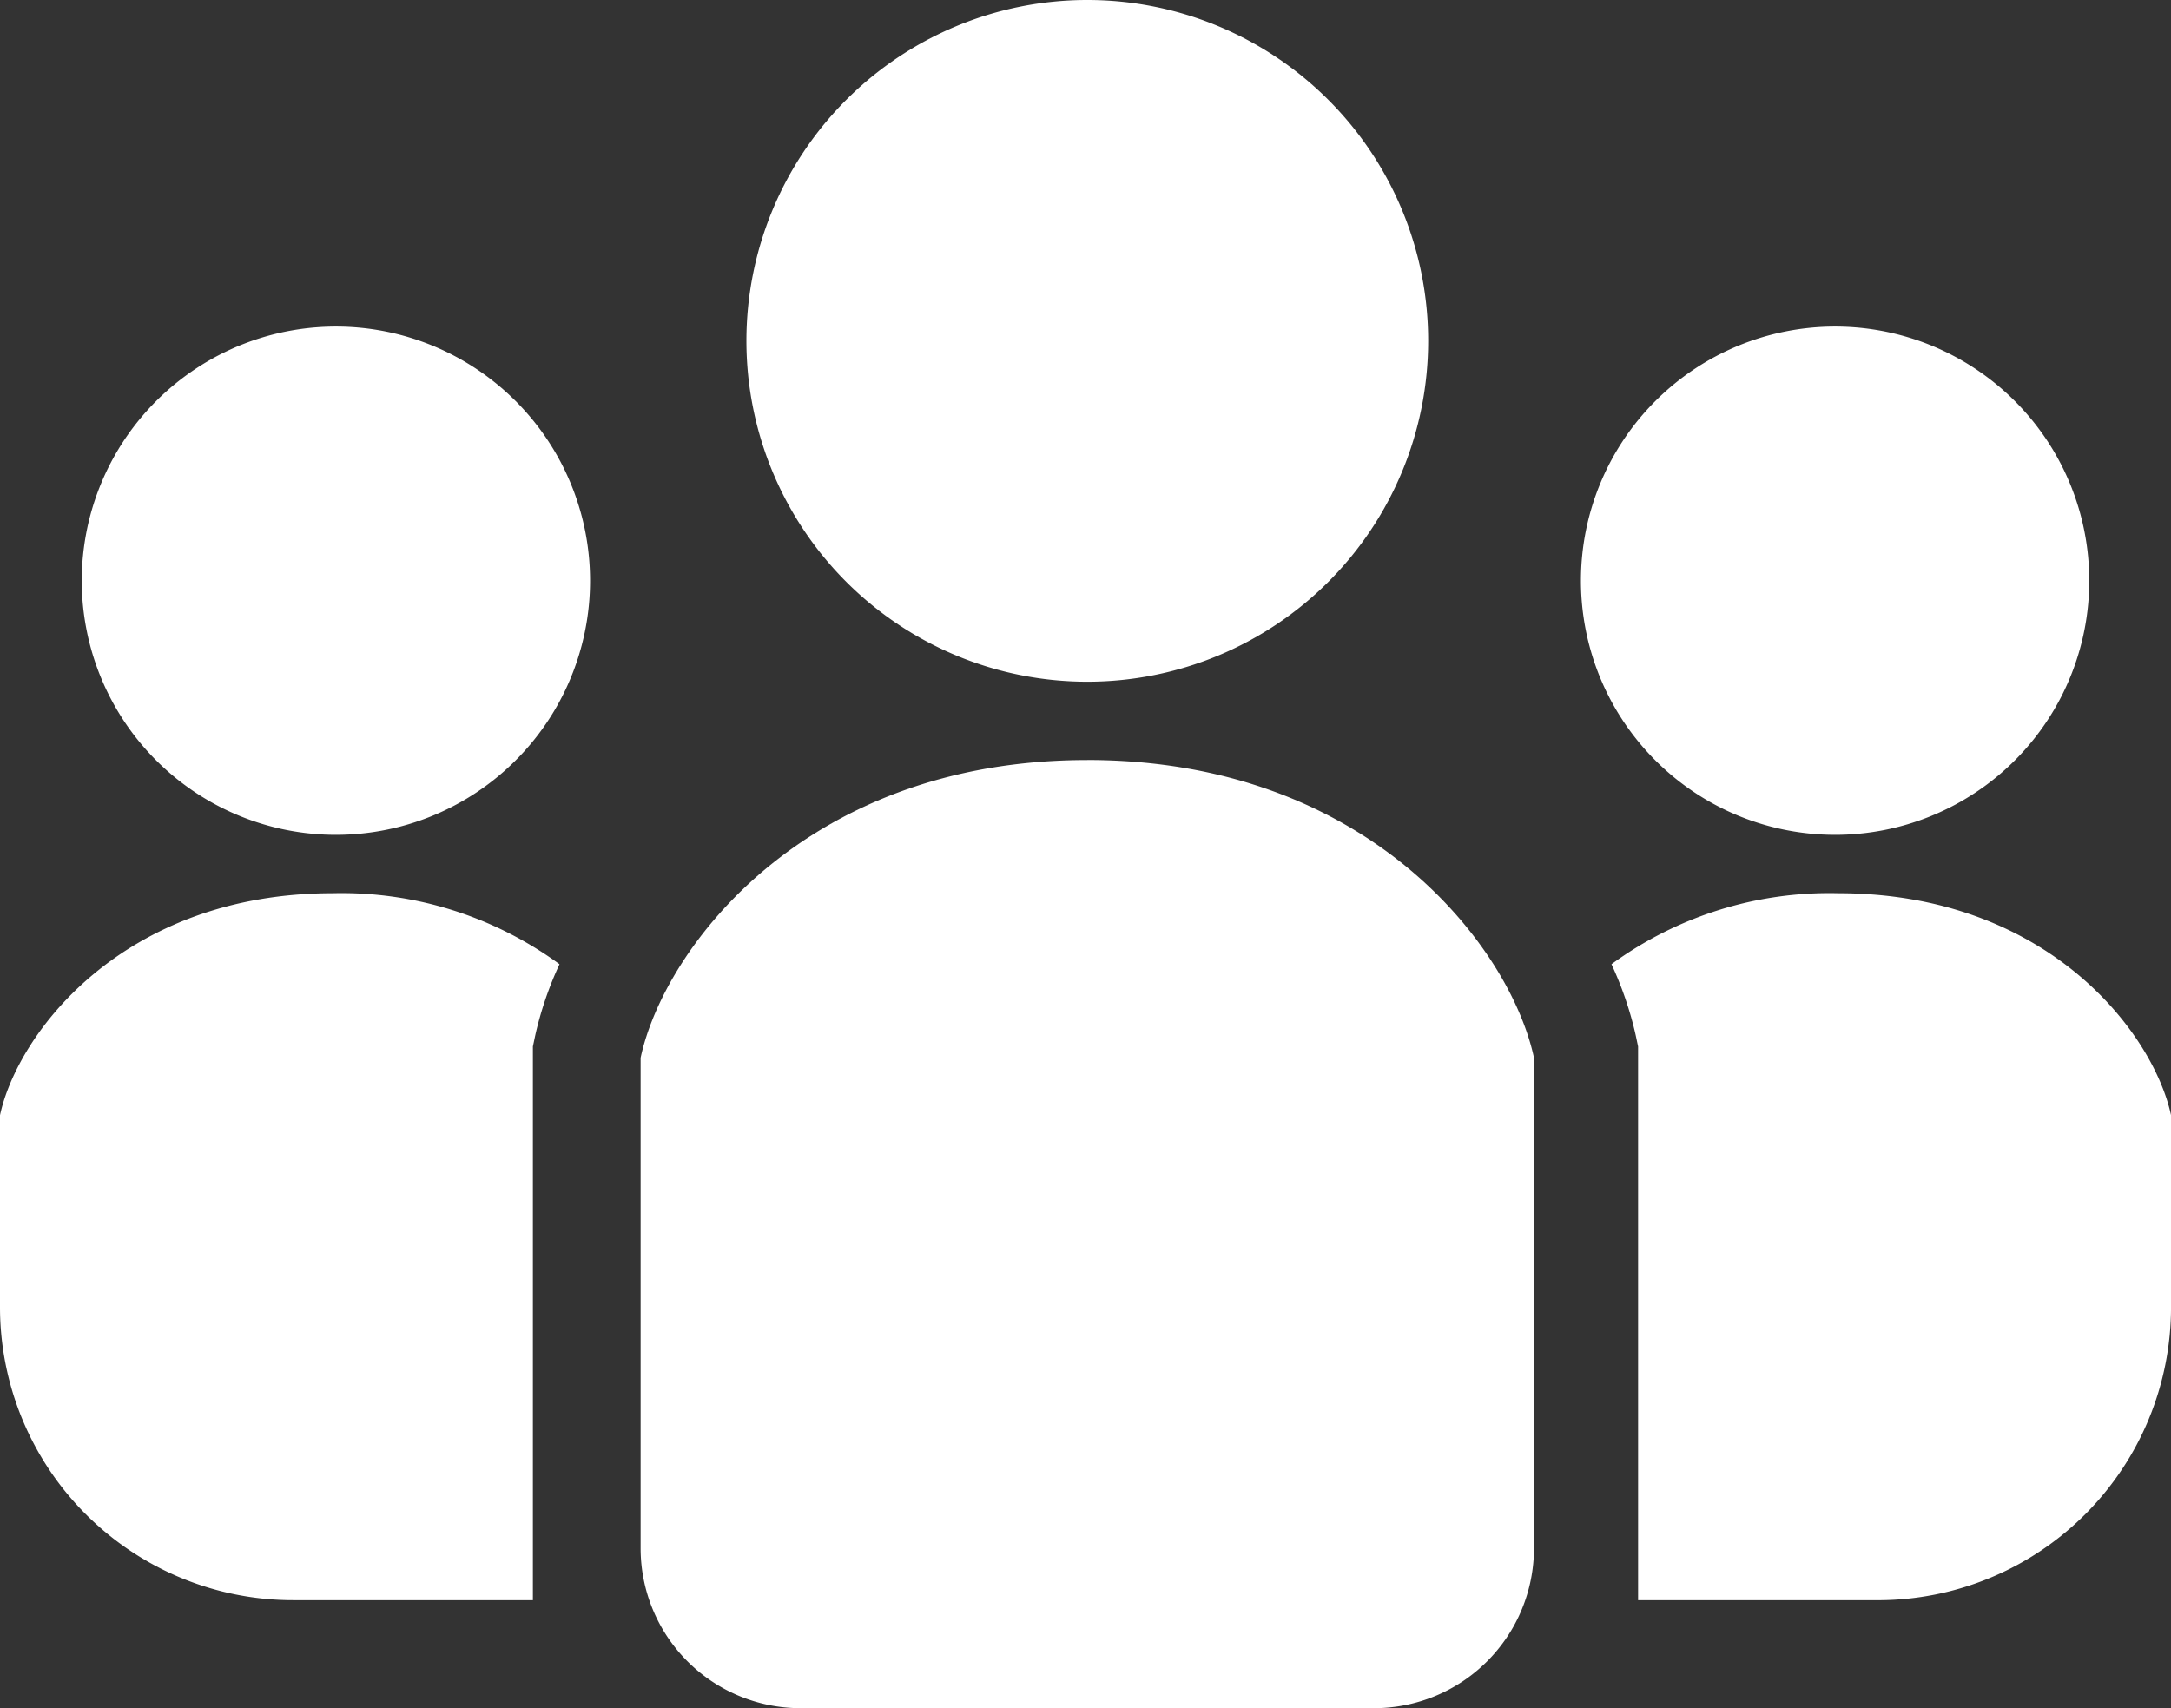
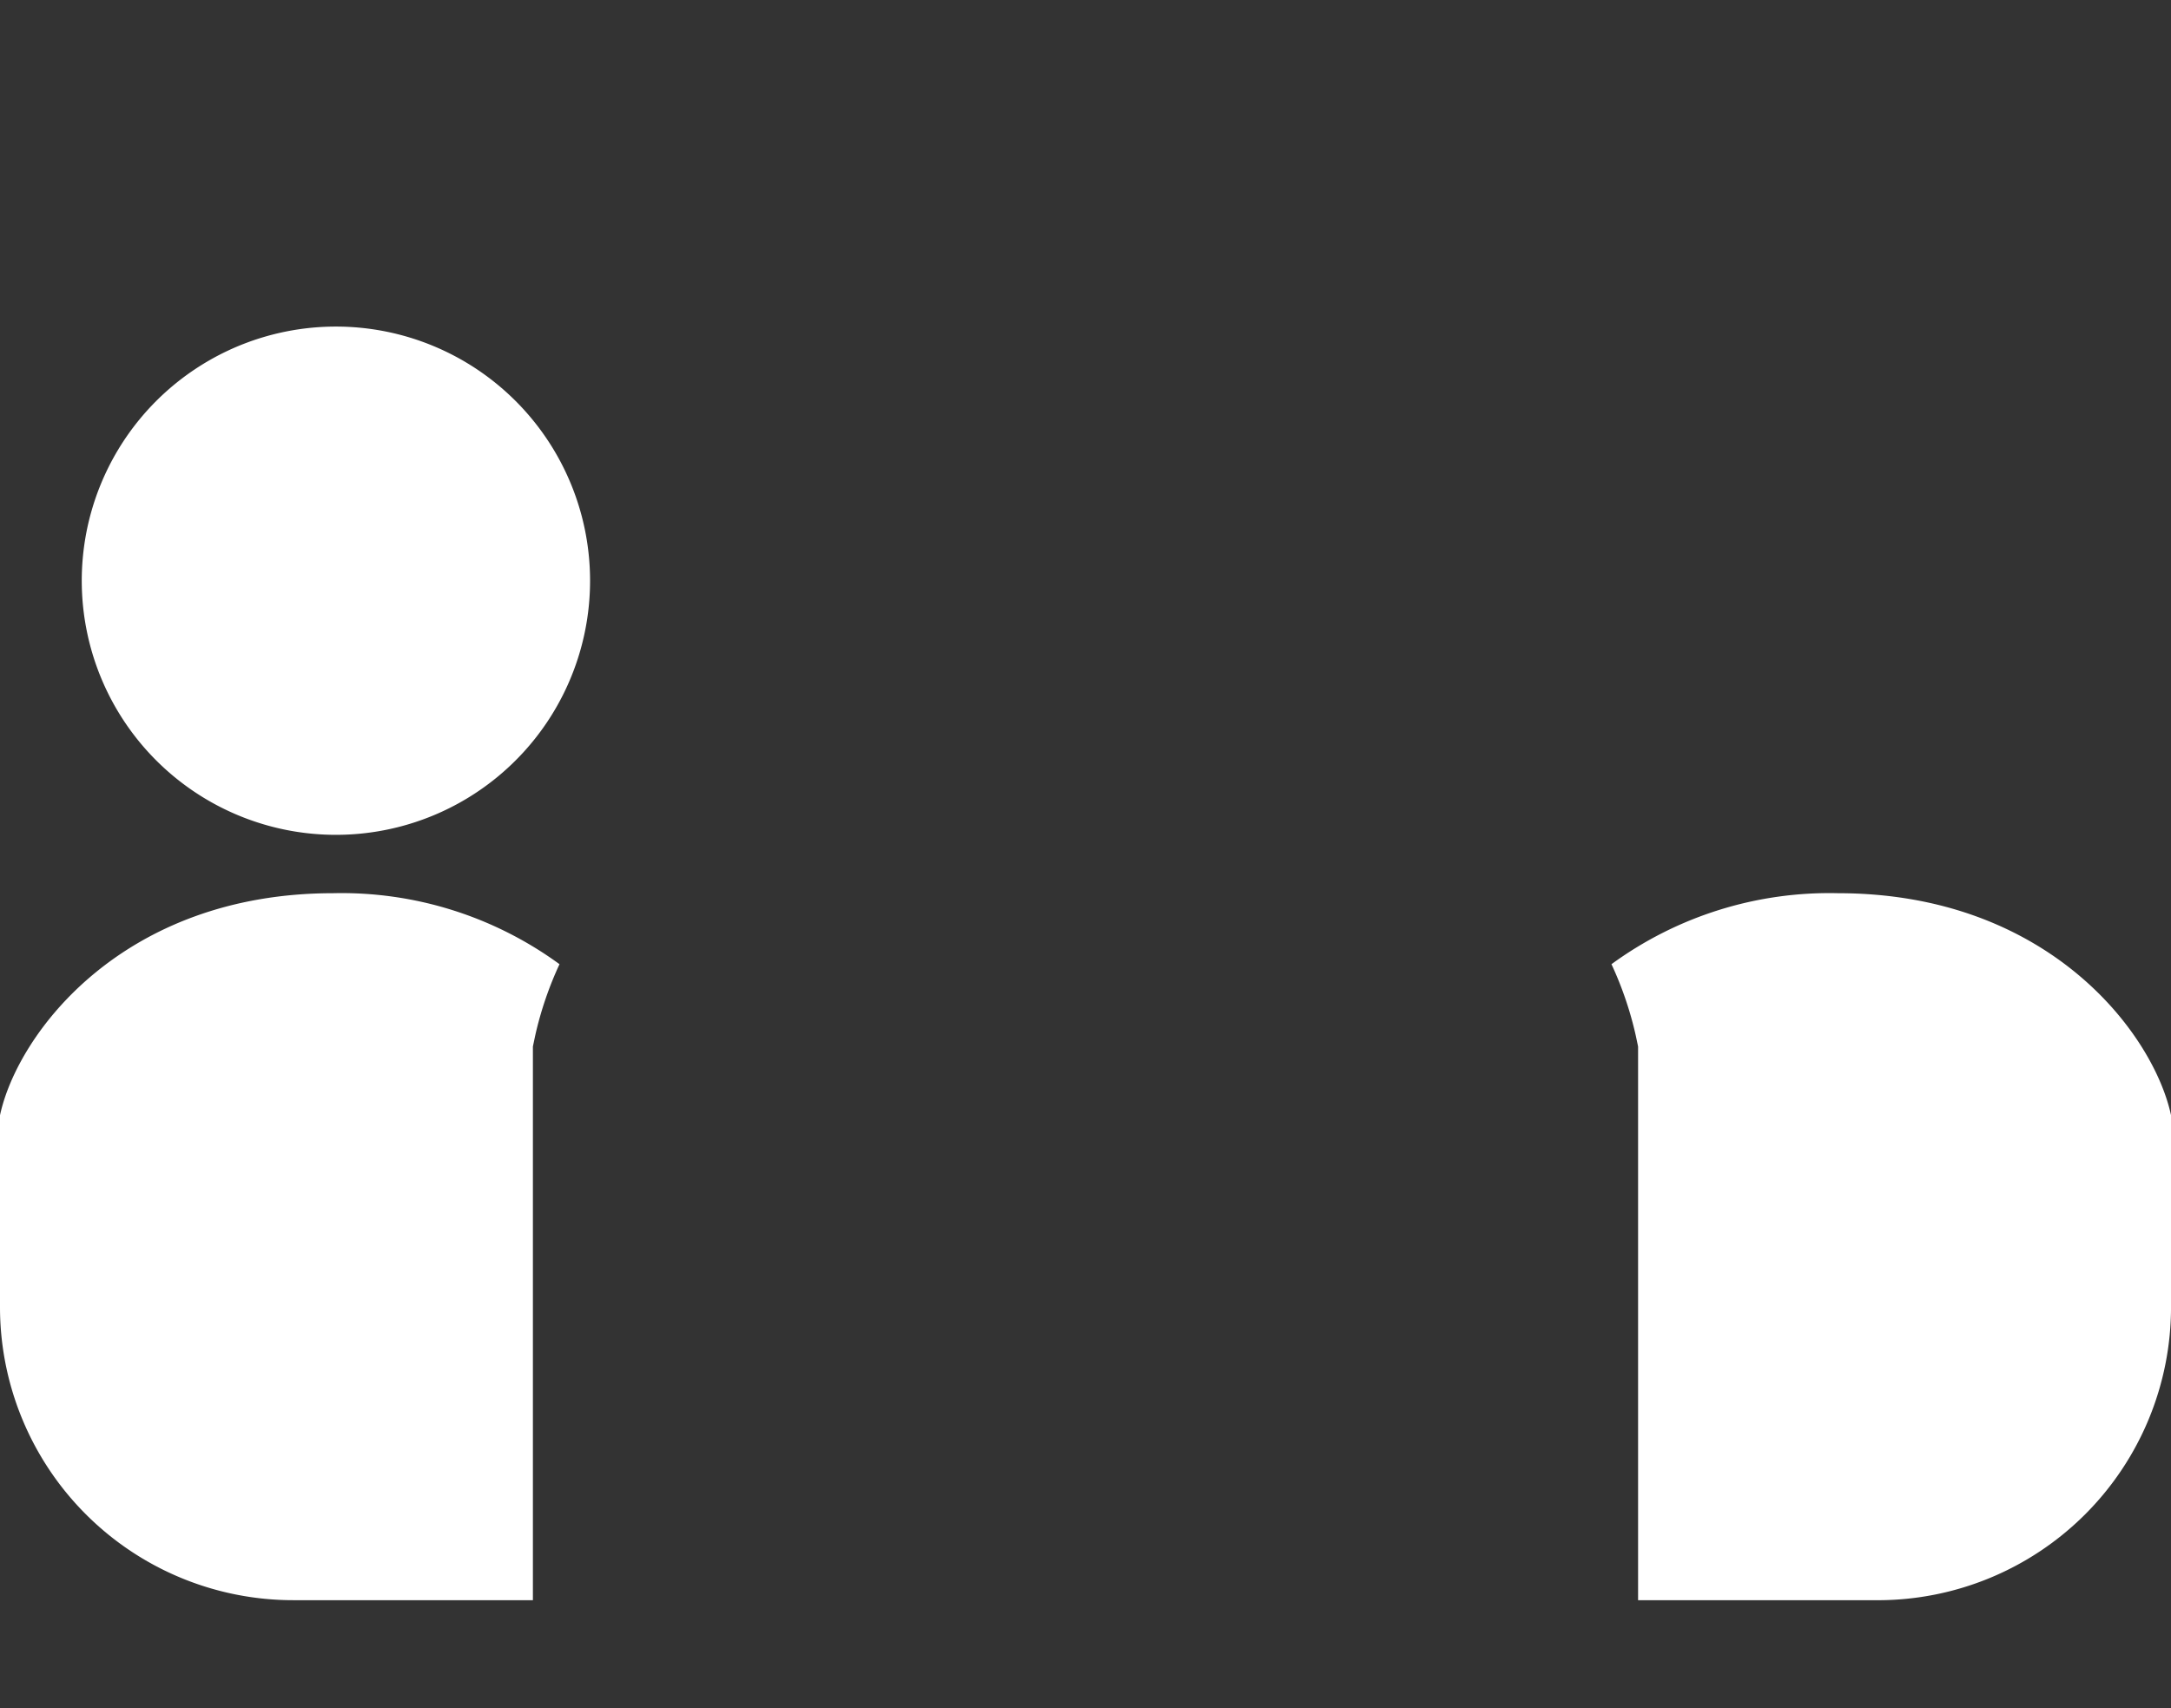
<svg xmlns="http://www.w3.org/2000/svg" id="グループ_510" data-name="グループ 510" width="94.398" height="74.28" viewBox="0 0 94.398 74.28">
  <rect x="0" y="0" width="94.398" height="74.28" fill="#333333" stroke="none" />
  <defs>
    <clipPath id="clip-path">
      <rect id="長方形_332" data-name="長方形 332" width="94.398" height="74.28" fill="#fff" />
    </clipPath>
  </defs>
  <g id="グループ_509" data-name="グループ 509" clip-path="url(#clip-path)">
-     <path id="パス_252" data-name="パス 252" d="M70.748,29.644A14.822,14.822,0,1,0,55.927,14.821,14.824,14.824,0,0,0,70.748,29.644" transform="translate(-23.472)" fill="#fff" />
    <path id="パス_253" data-name="パス 253" d="M17.179,24.471a11.051,11.051,0,1,0,11.05,11.05,11.051,11.051,0,0,0-11.05-11.05" transform="translate(-2.572 -10.27)" fill="#fff" />
    <path id="パス_254" data-name="パス 254" d="M0,76.589v8.339A12.749,12.749,0,0,0,12.749,97.676H23.171V73.6l.1-.475a15.331,15.331,0,0,1,1.057-3.105,16.062,16.062,0,0,0-9.848-3.087C5.335,66.935.763,73.034,0,76.589" transform="translate(0 -28.092)" fill="#fff" />
-     <path id="パス_255" data-name="パス 255" d="M129.505,24.471a11.051,11.051,0,1,1-11.05,11.05,11.051,11.051,0,0,1,11.05-11.05" transform="translate(-49.714 -10.27)" fill="#fff" />
    <path id="パス_256" data-name="パス 256" d="M145.073,76.589v8.339a12.749,12.749,0,0,1-12.749,12.749H121.9V73.6l-.1-.475a15.332,15.332,0,0,0-1.057-3.105,16.062,16.062,0,0,1,9.848-3.087c9.146,0,13.719,6.1,14.482,9.654" transform="translate(-50.674 -28.092)" fill="#fff" />
-     <path id="パス_257" data-name="パス 257" d="M67.421,56.954c-12.266,0-18.4,8.177-19.421,12.948V91.229a6.955,6.955,0,0,0,6.954,6.954H79.89a6.955,6.955,0,0,0,6.954-6.954V69.9c-1.022-4.771-7.155-12.948-19.423-12.948" transform="translate(-20.145 -23.903)" fill="#fff" />
  </g>
</svg>